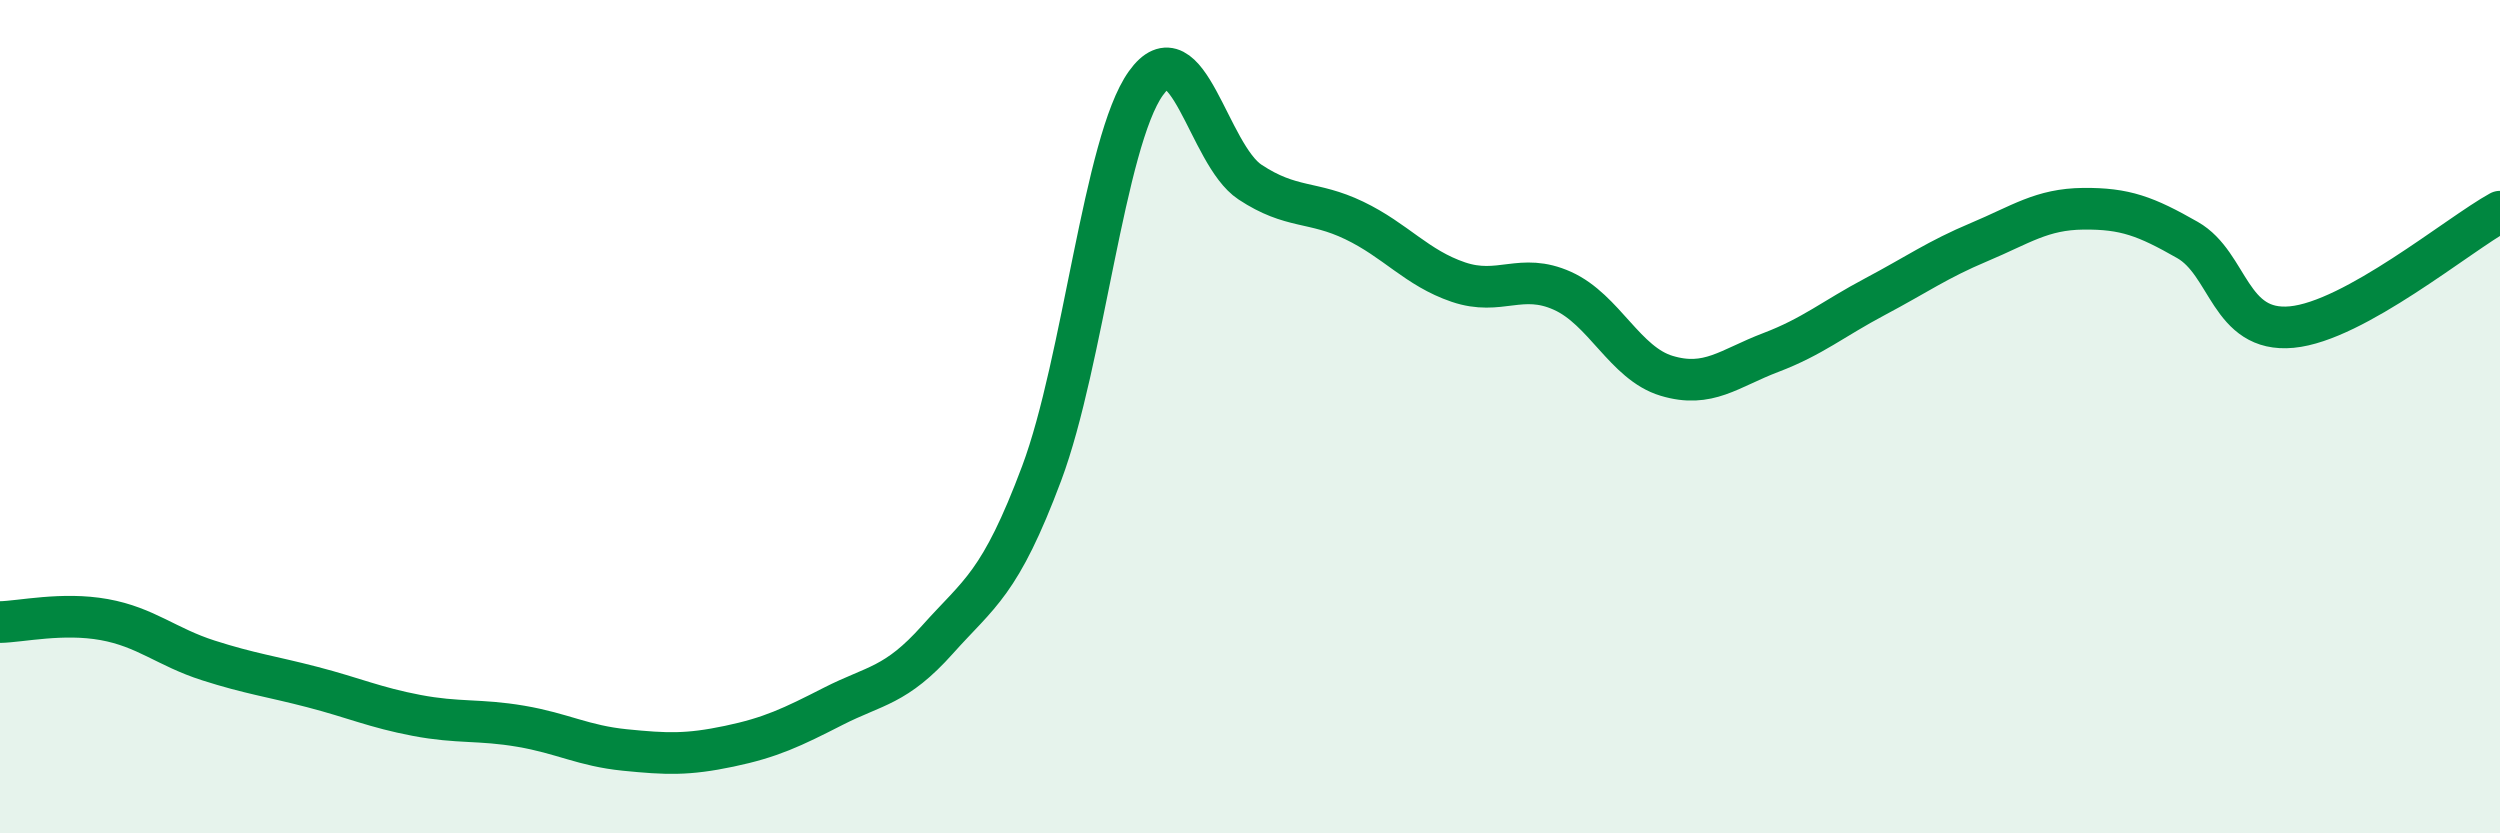
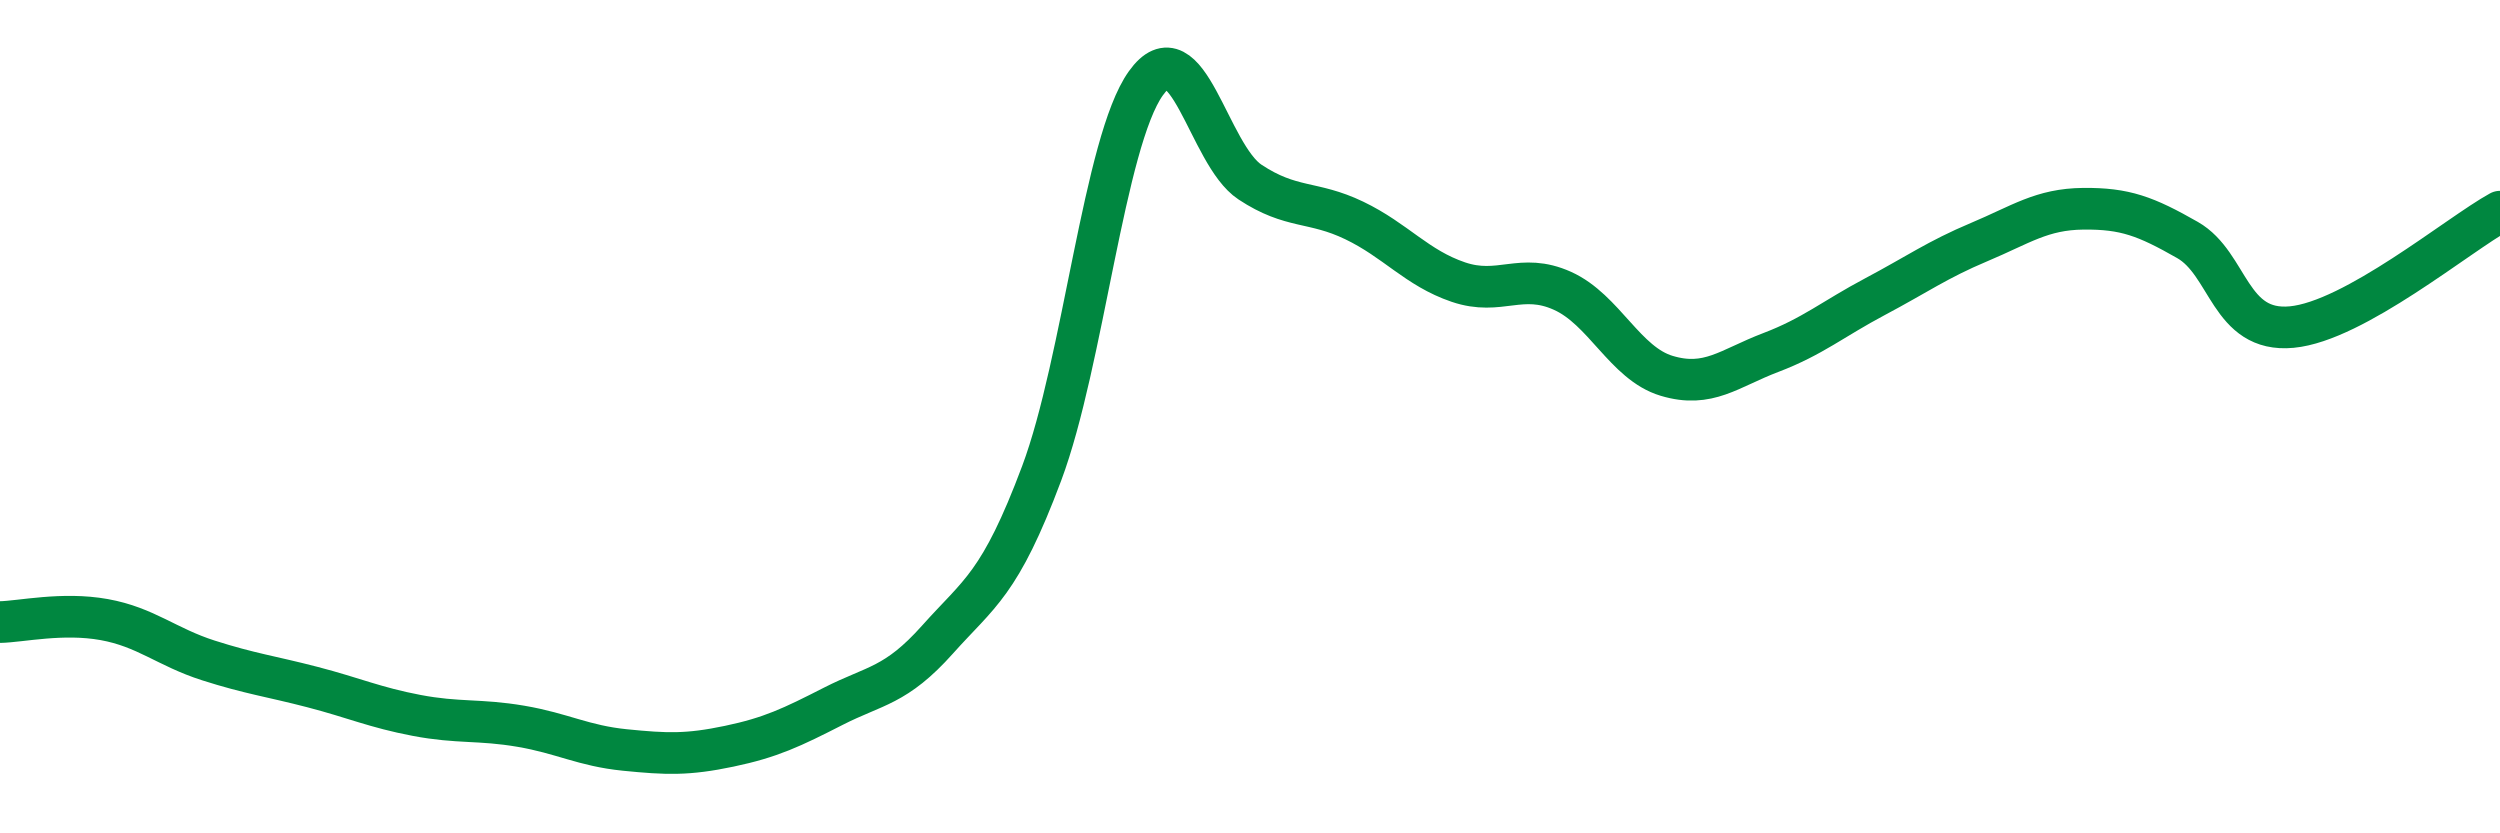
<svg xmlns="http://www.w3.org/2000/svg" width="60" height="20" viewBox="0 0 60 20">
-   <path d="M 0,14.93 C 0.5,14.92 1.5,14.69 2.5,14.87 C 3.5,15.05 4,15.53 5,15.85 C 6,16.17 6.5,16.23 7.5,16.49 C 8.5,16.75 9,16.98 10,17.17 C 11,17.36 11.5,17.26 12.5,17.43 C 13.5,17.6 14,17.9 15,18 C 16,18.1 16.5,18.12 17.5,17.91 C 18.5,17.7 19,17.46 20,16.95 C 21,16.44 21.5,16.47 22.5,15.35 C 23.5,14.23 24,14.03 25,11.36 C 26,8.69 26.5,3.4 27.5,2 C 28.5,0.6 29,3.71 30,4.37 C 31,5.03 31.5,4.81 32.5,5.29 C 33.5,5.77 34,6.43 35,6.77 C 36,7.11 36.5,6.53 37.5,6.98 C 38.5,7.43 39,8.72 40,9.02 C 41,9.32 41.5,8.84 42.5,8.46 C 43.5,8.08 44,7.65 45,7.12 C 46,6.59 46.5,6.23 47.5,5.81 C 48.5,5.39 49,5.02 50,5.01 C 51,5 51.5,5.19 52.5,5.76 C 53.5,6.33 53.5,7.99 55,7.85 C 56.5,7.71 59,5.63 60,5.08L60 20L0 20Z" fill="#008740" opacity="0.1" stroke-linecap="round" stroke-linejoin="round" />
  <path d="M 0,14.93 C 0.5,14.92 1.5,14.69 2.5,14.87 C 3.5,15.05 4,15.53 5,15.85 C 6,16.17 6.5,16.23 7.5,16.49 C 8.5,16.75 9,16.98 10,17.17 C 11,17.36 11.5,17.26 12.5,17.43 C 13.5,17.6 14,17.9 15,18 C 16,18.1 16.5,18.12 17.5,17.91 C 18.5,17.7 19,17.46 20,16.95 C 21,16.44 21.5,16.47 22.5,15.35 C 23.5,14.23 24,14.03 25,11.36 C 26,8.69 26.5,3.4 27.5,2 C 28.5,0.6 29,3.71 30,4.37 C 31,5.03 31.5,4.81 32.5,5.29 C 33.5,5.77 34,6.43 35,6.77 C 36,7.11 36.5,6.53 37.5,6.98 C 38.5,7.43 39,8.72 40,9.02 C 41,9.32 41.5,8.84 42.5,8.46 C 43.5,8.08 44,7.65 45,7.12 C 46,6.59 46.5,6.23 47.5,5.81 C 48.5,5.39 49,5.02 50,5.01 C 51,5 51.5,5.19 52.5,5.76 C 53.5,6.33 53.5,7.99 55,7.85 C 56.5,7.71 59,5.63 60,5.08" stroke="#008740" stroke-width="1" fill="none" stroke-linecap="round" stroke-linejoin="round" />
</svg>